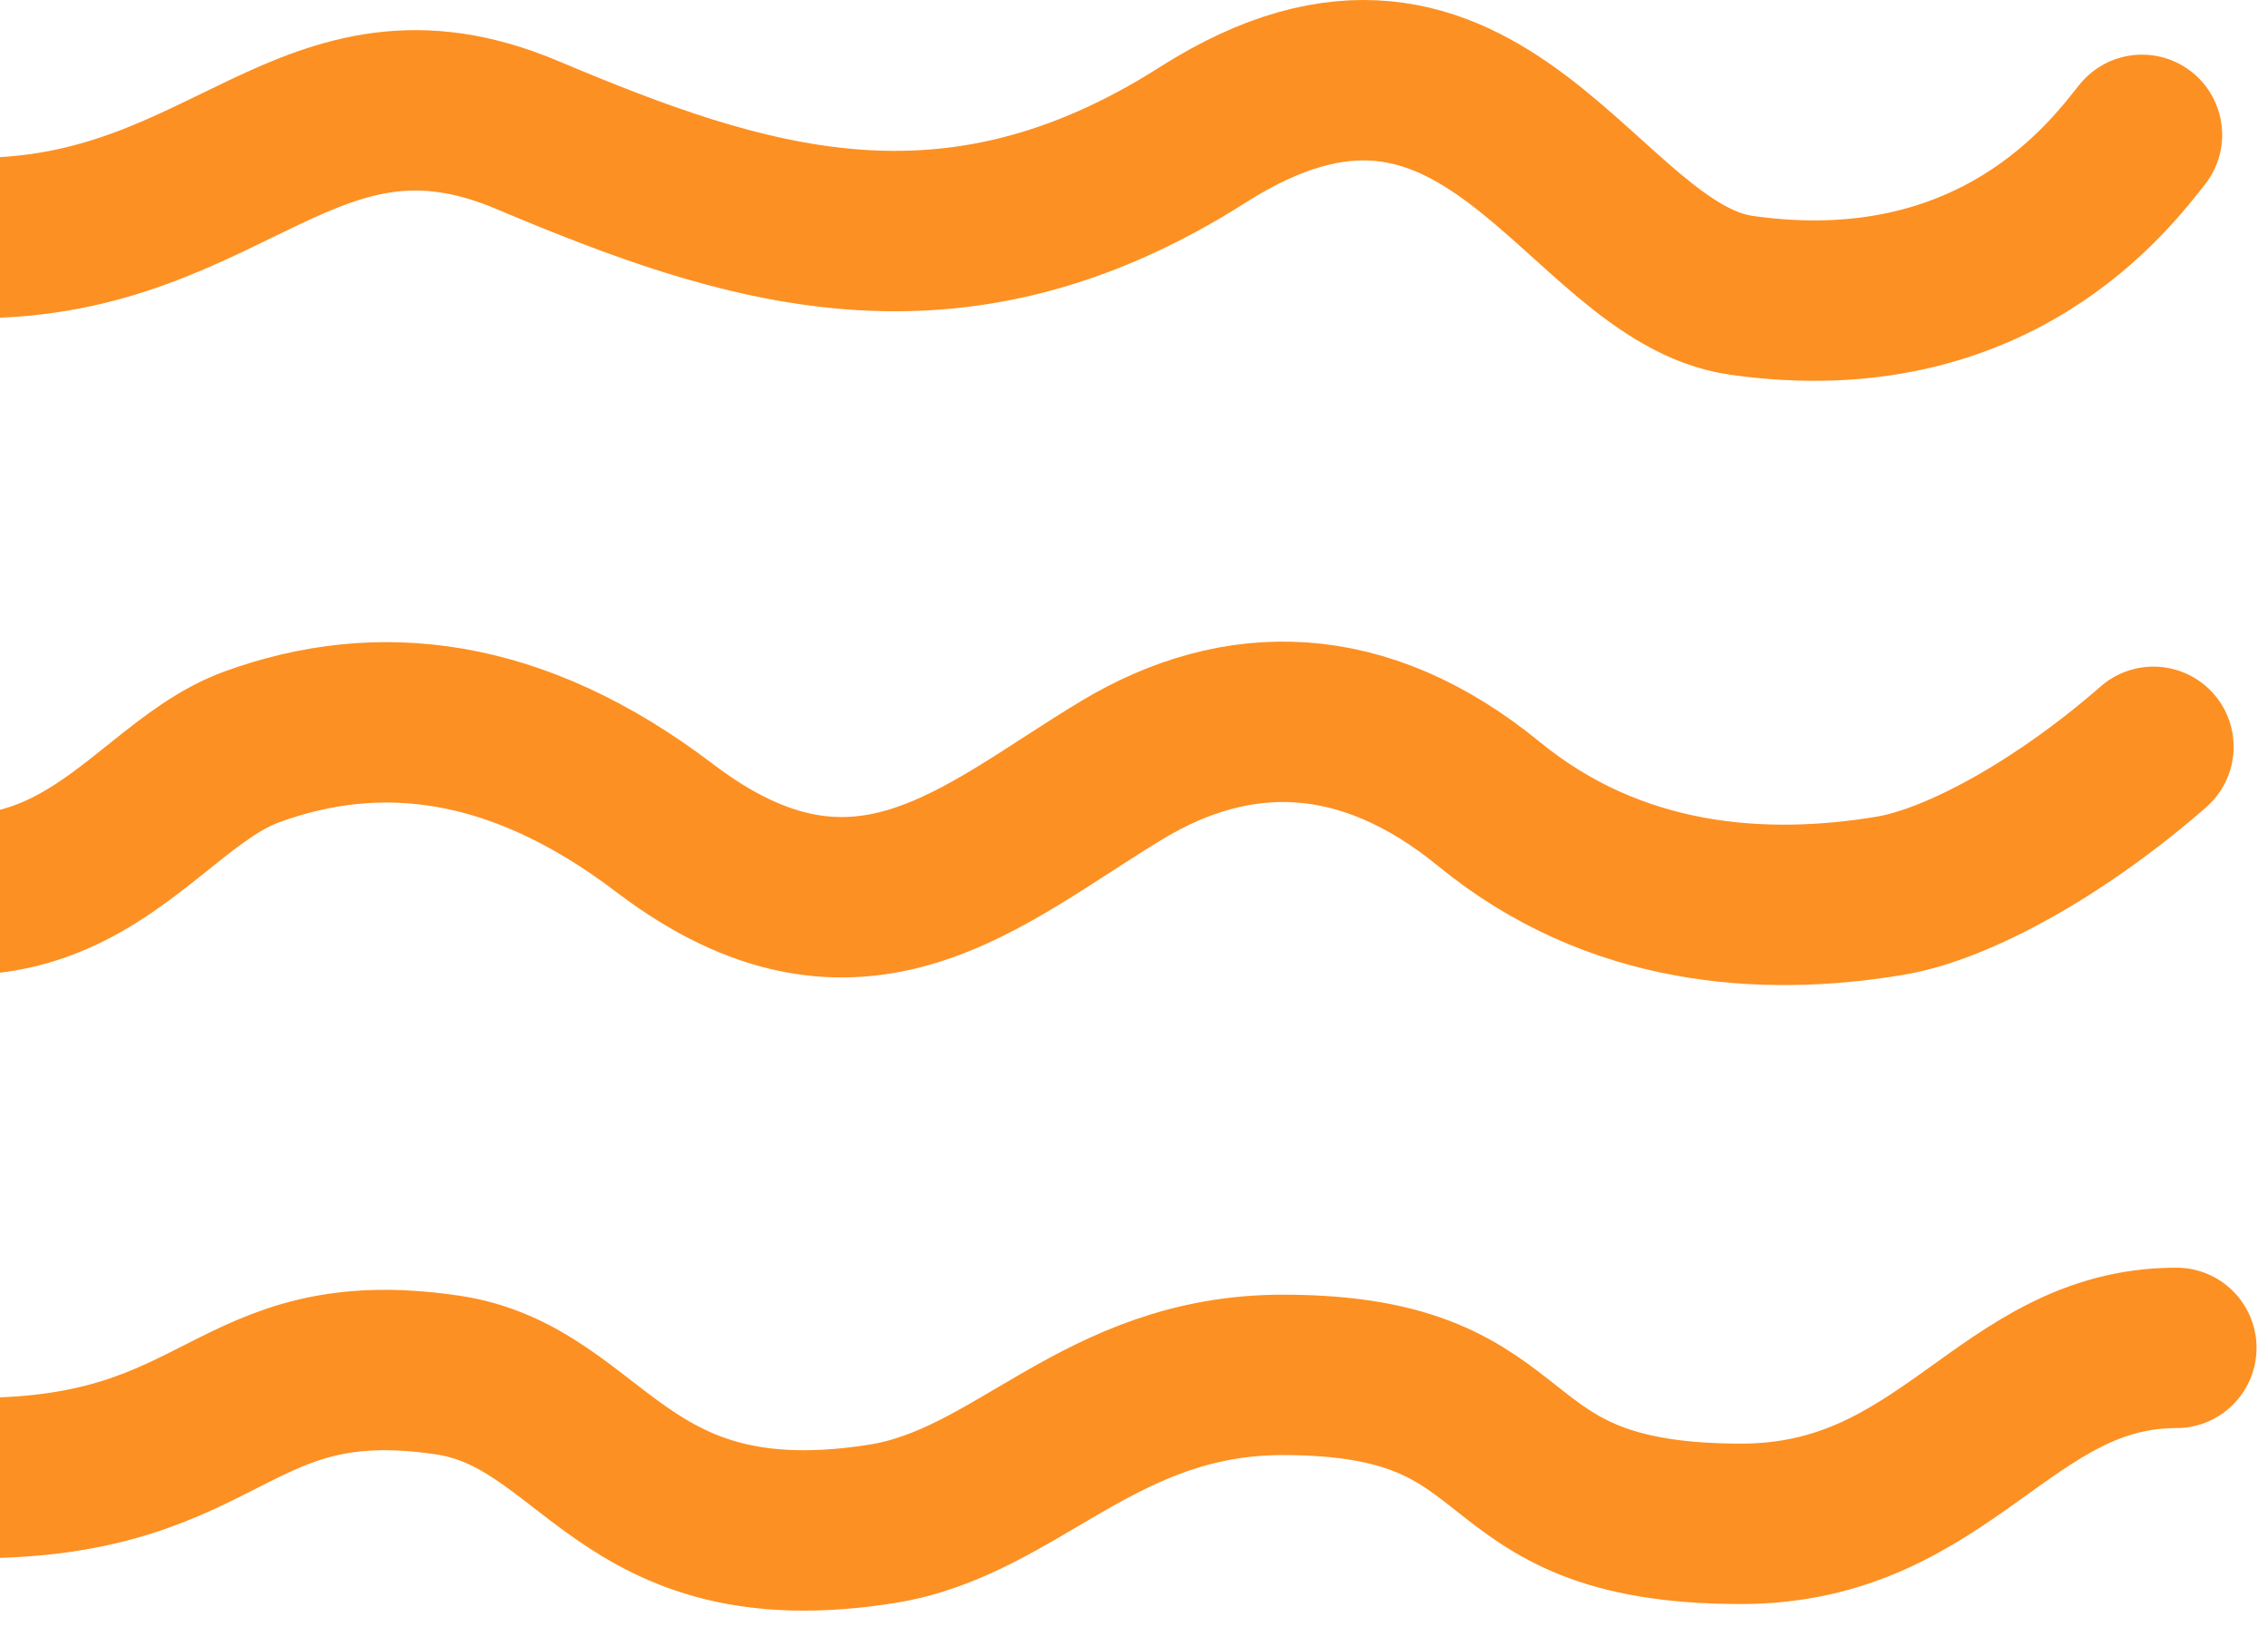
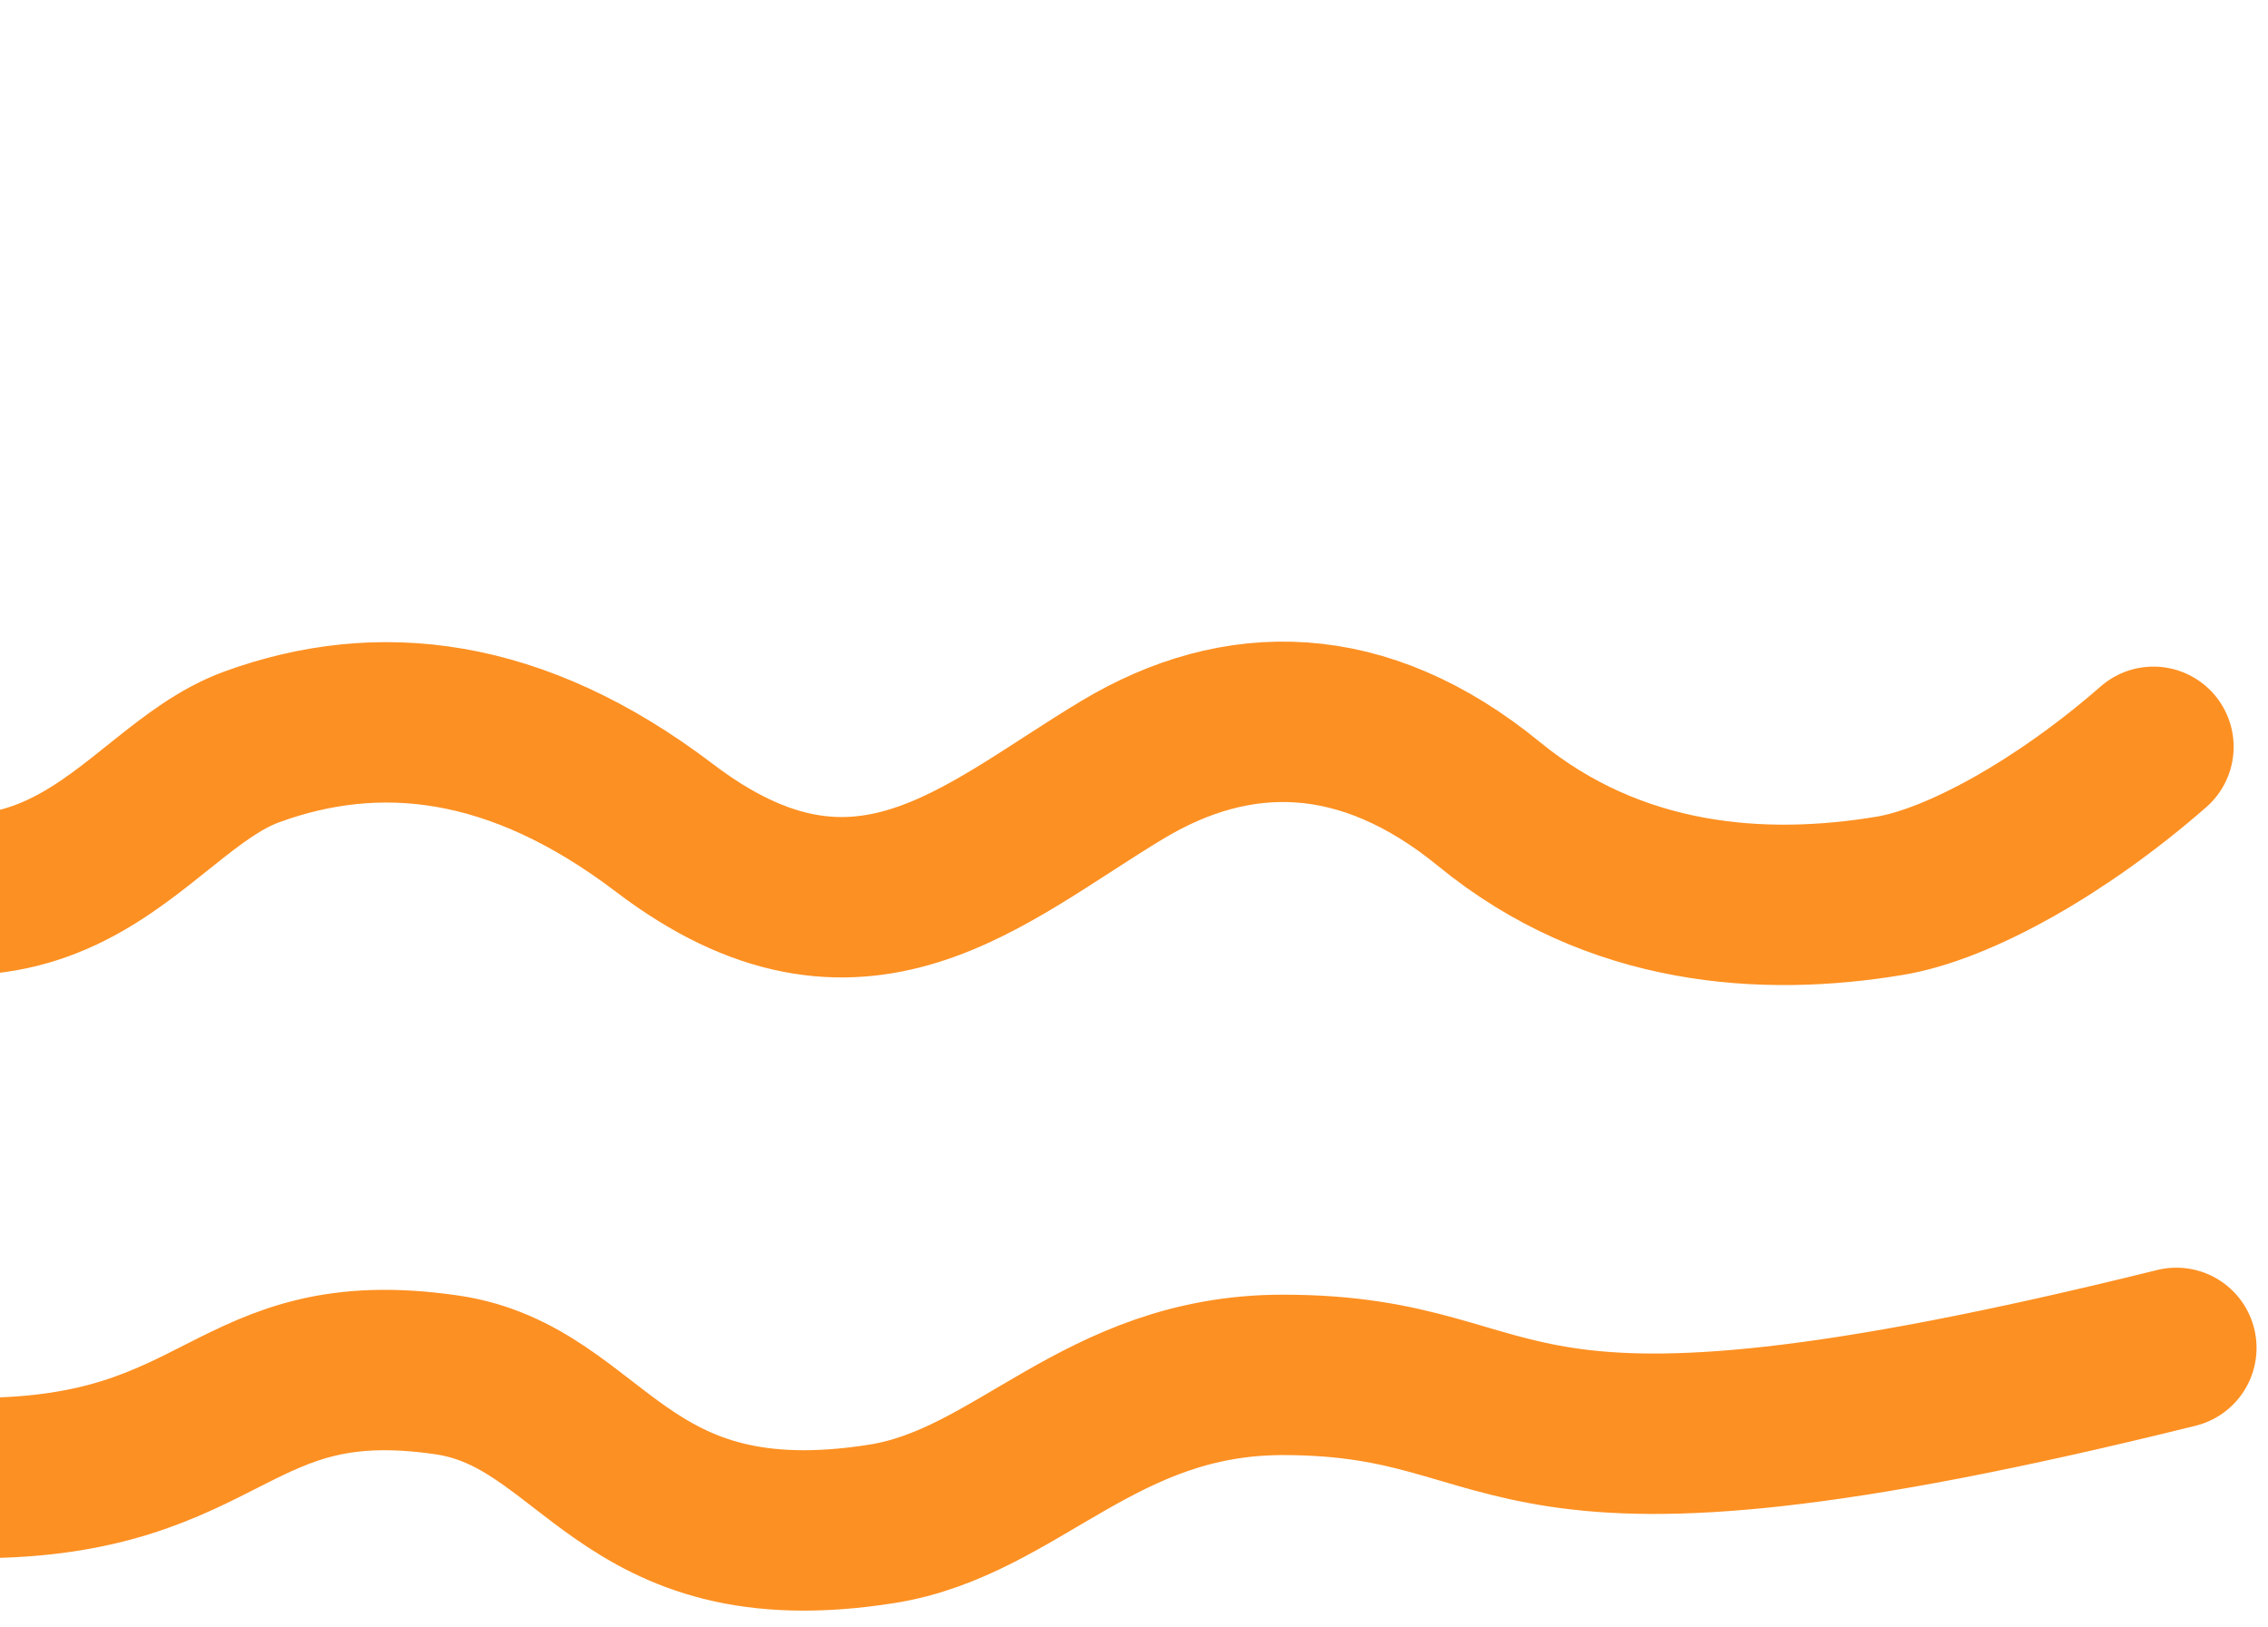
<svg xmlns="http://www.w3.org/2000/svg" width="99" height="71" viewBox="0 0 99 71" fill="none">
-   <path d="M93.5 5.885C92.167 7.552 87.094 14.47 76 12.885C69 11.885 64.784 -1.932 52.5 5.885C41.5 12.885 32.5 9.885 23 5.885C13.5 1.885 10 10.385 -1 10.385C-12 10.385 -8.963 3.545 -23 5.885C-29 6.885 -33 11.385 -34 12.385" stroke="#FD9022" stroke-width="7" stroke-linecap="round" />
  <path d="M94 32.591C90 36.091 85.5 38.591 82.5 39.091C76.986 40.01 70.5 39.591 65 35.091C59.5 30.591 54 30.591 49 33.591C42.906 37.247 37.5 42.591 29 36.127C22.521 31.201 16.5 30.591 11 32.591C5.5 34.591 2.5 43.627 -11 36.127C-24.5 28.627 -27.5 36.591 -35 40.091" stroke="#FD9022" stroke-width="7" stroke-linecap="round" />
-   <path d="M95 58.822C87.5 58.822 85 66.5 76 66.5C64 66.5 67.5 60 56 60C47.984 60 44.426 65.561 38.5 66.5C27 68.323 26 60.948 19.5 60C10 58.614 10 64.5 -1 64.5C-12 64.5 -11.5 57.5 -20 57.5C-30.112 57.5 -31.5 64.5 -35 64.5" stroke="#FD9022" stroke-width="7" stroke-linecap="round" />
+   <path d="M95 58.822C64 66.5 67.5 60 56 60C47.984 60 44.426 65.561 38.5 66.5C27 68.323 26 60.948 19.5 60C10 58.614 10 64.5 -1 64.5C-12 64.5 -11.5 57.5 -20 57.5C-30.112 57.5 -31.5 64.5 -35 64.5" stroke="#FD9022" stroke-width="7" stroke-linecap="round" />
</svg>